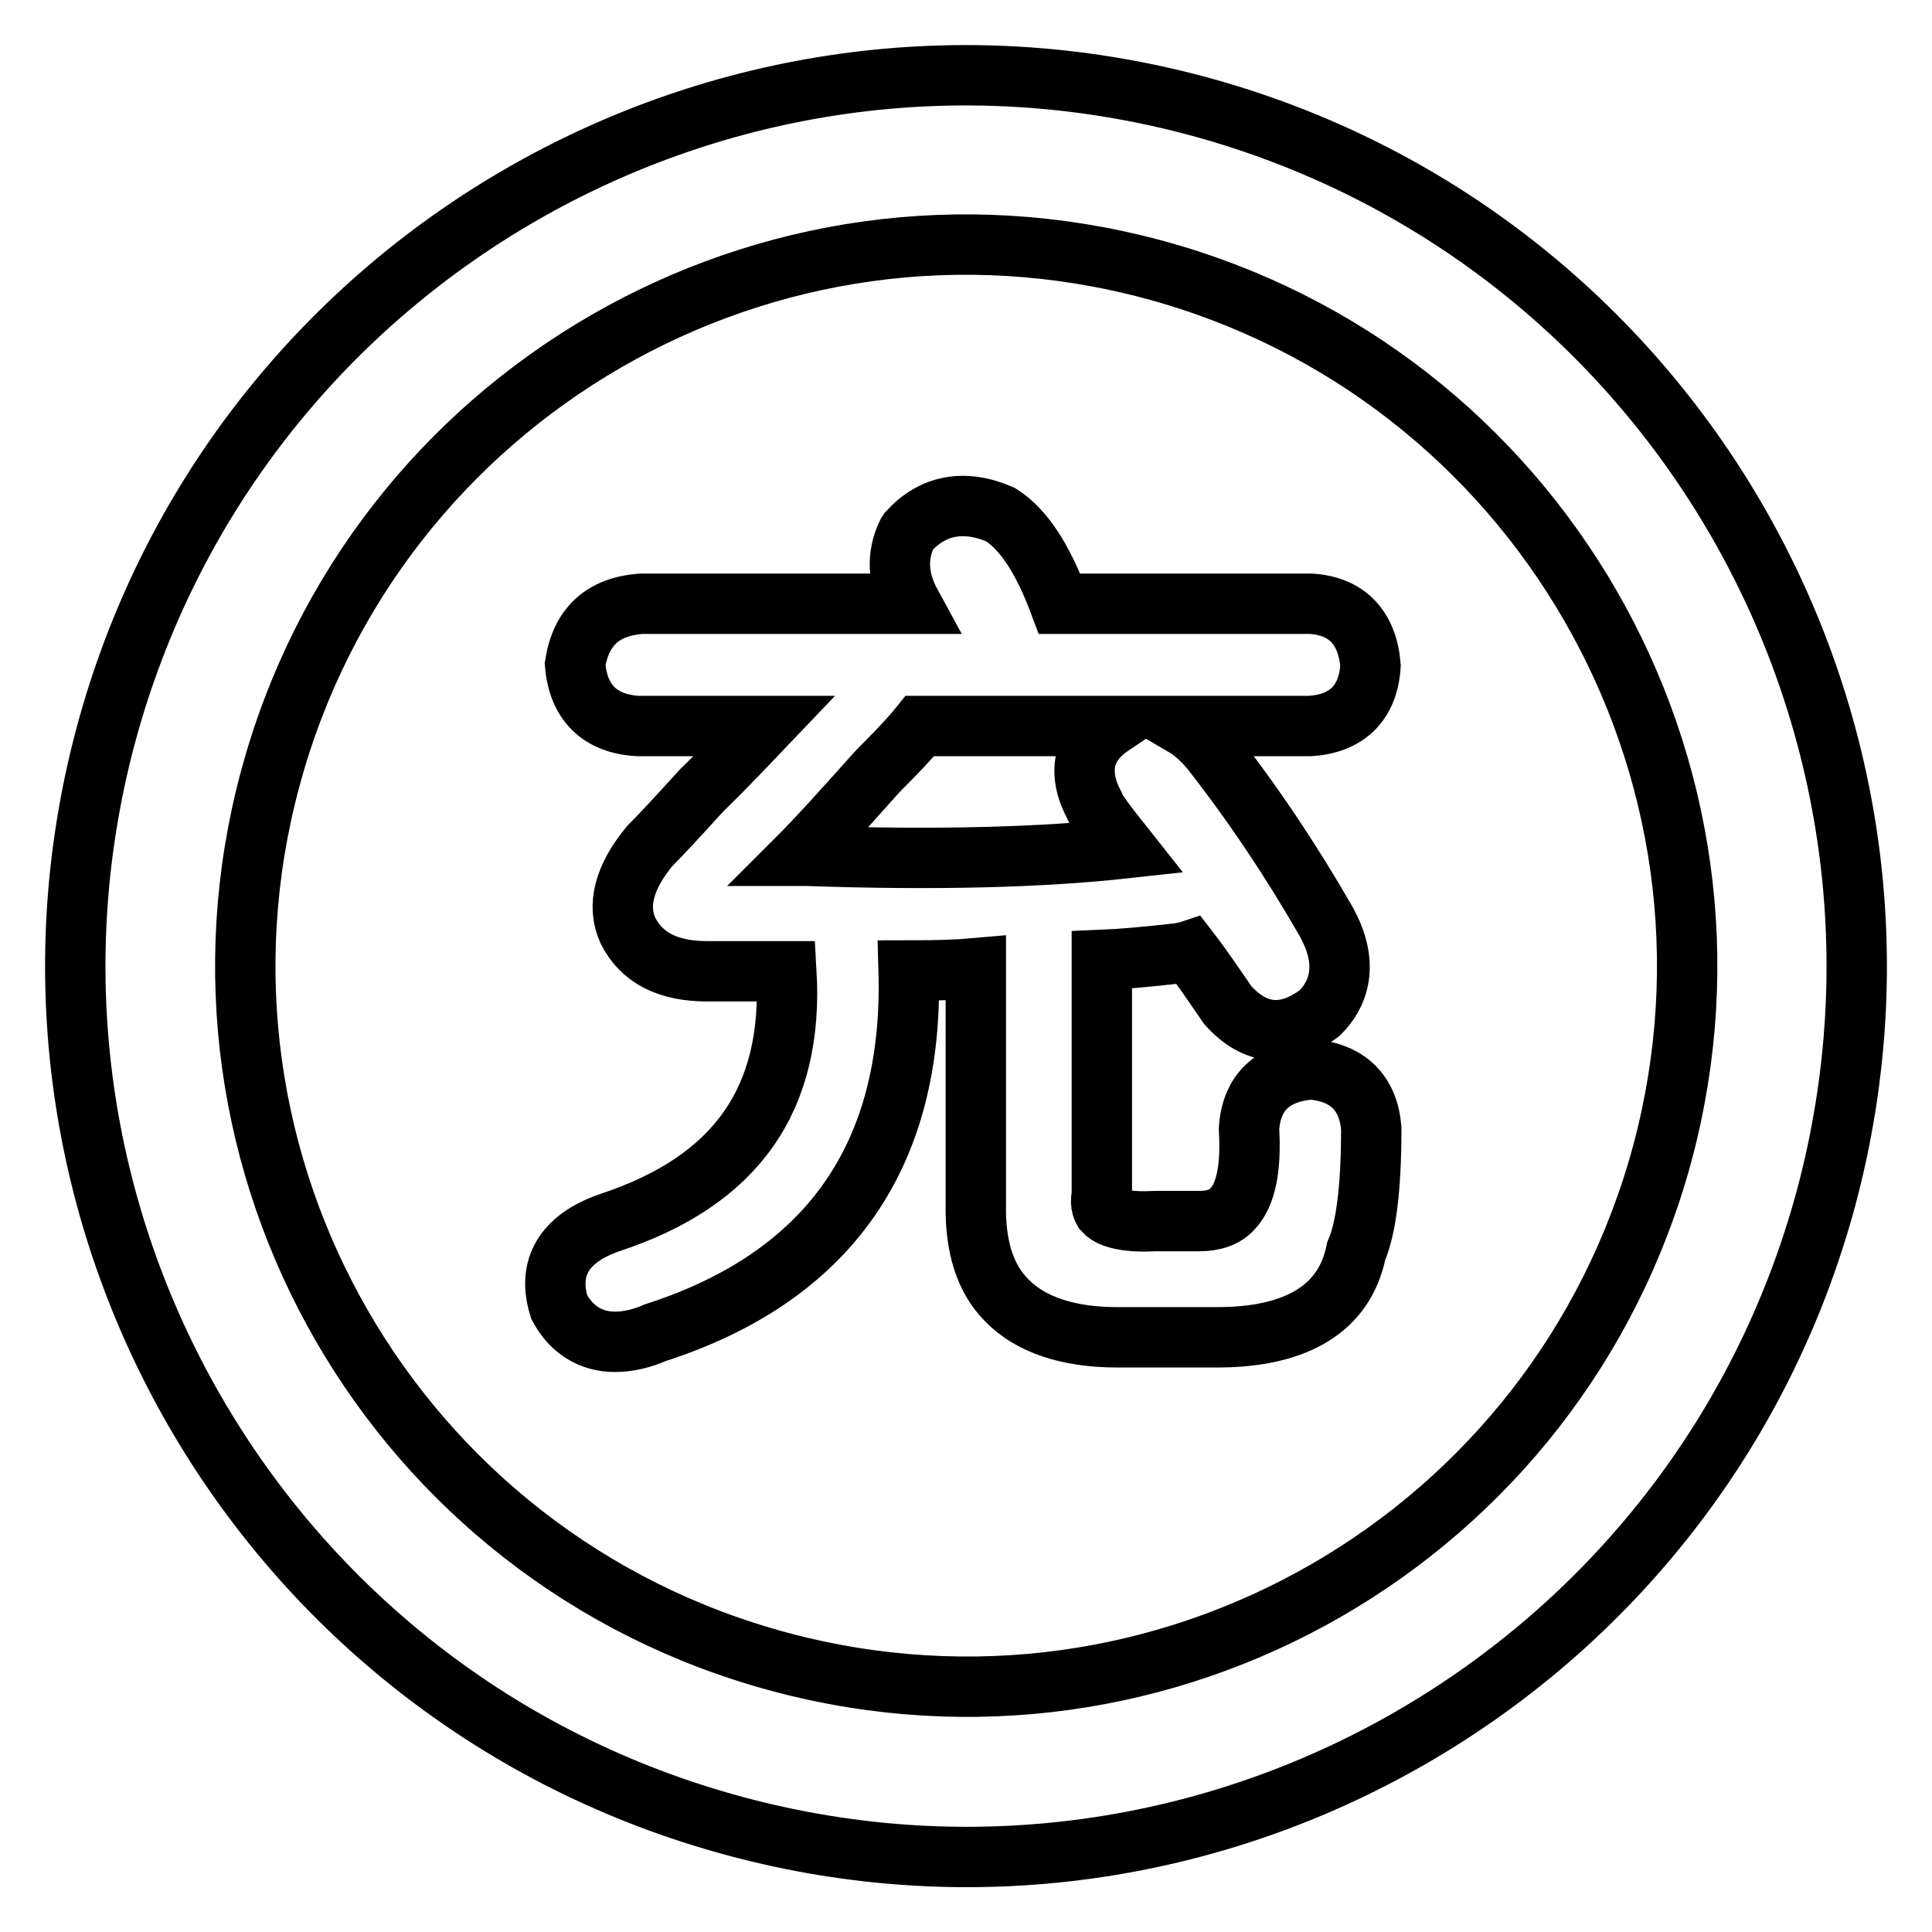
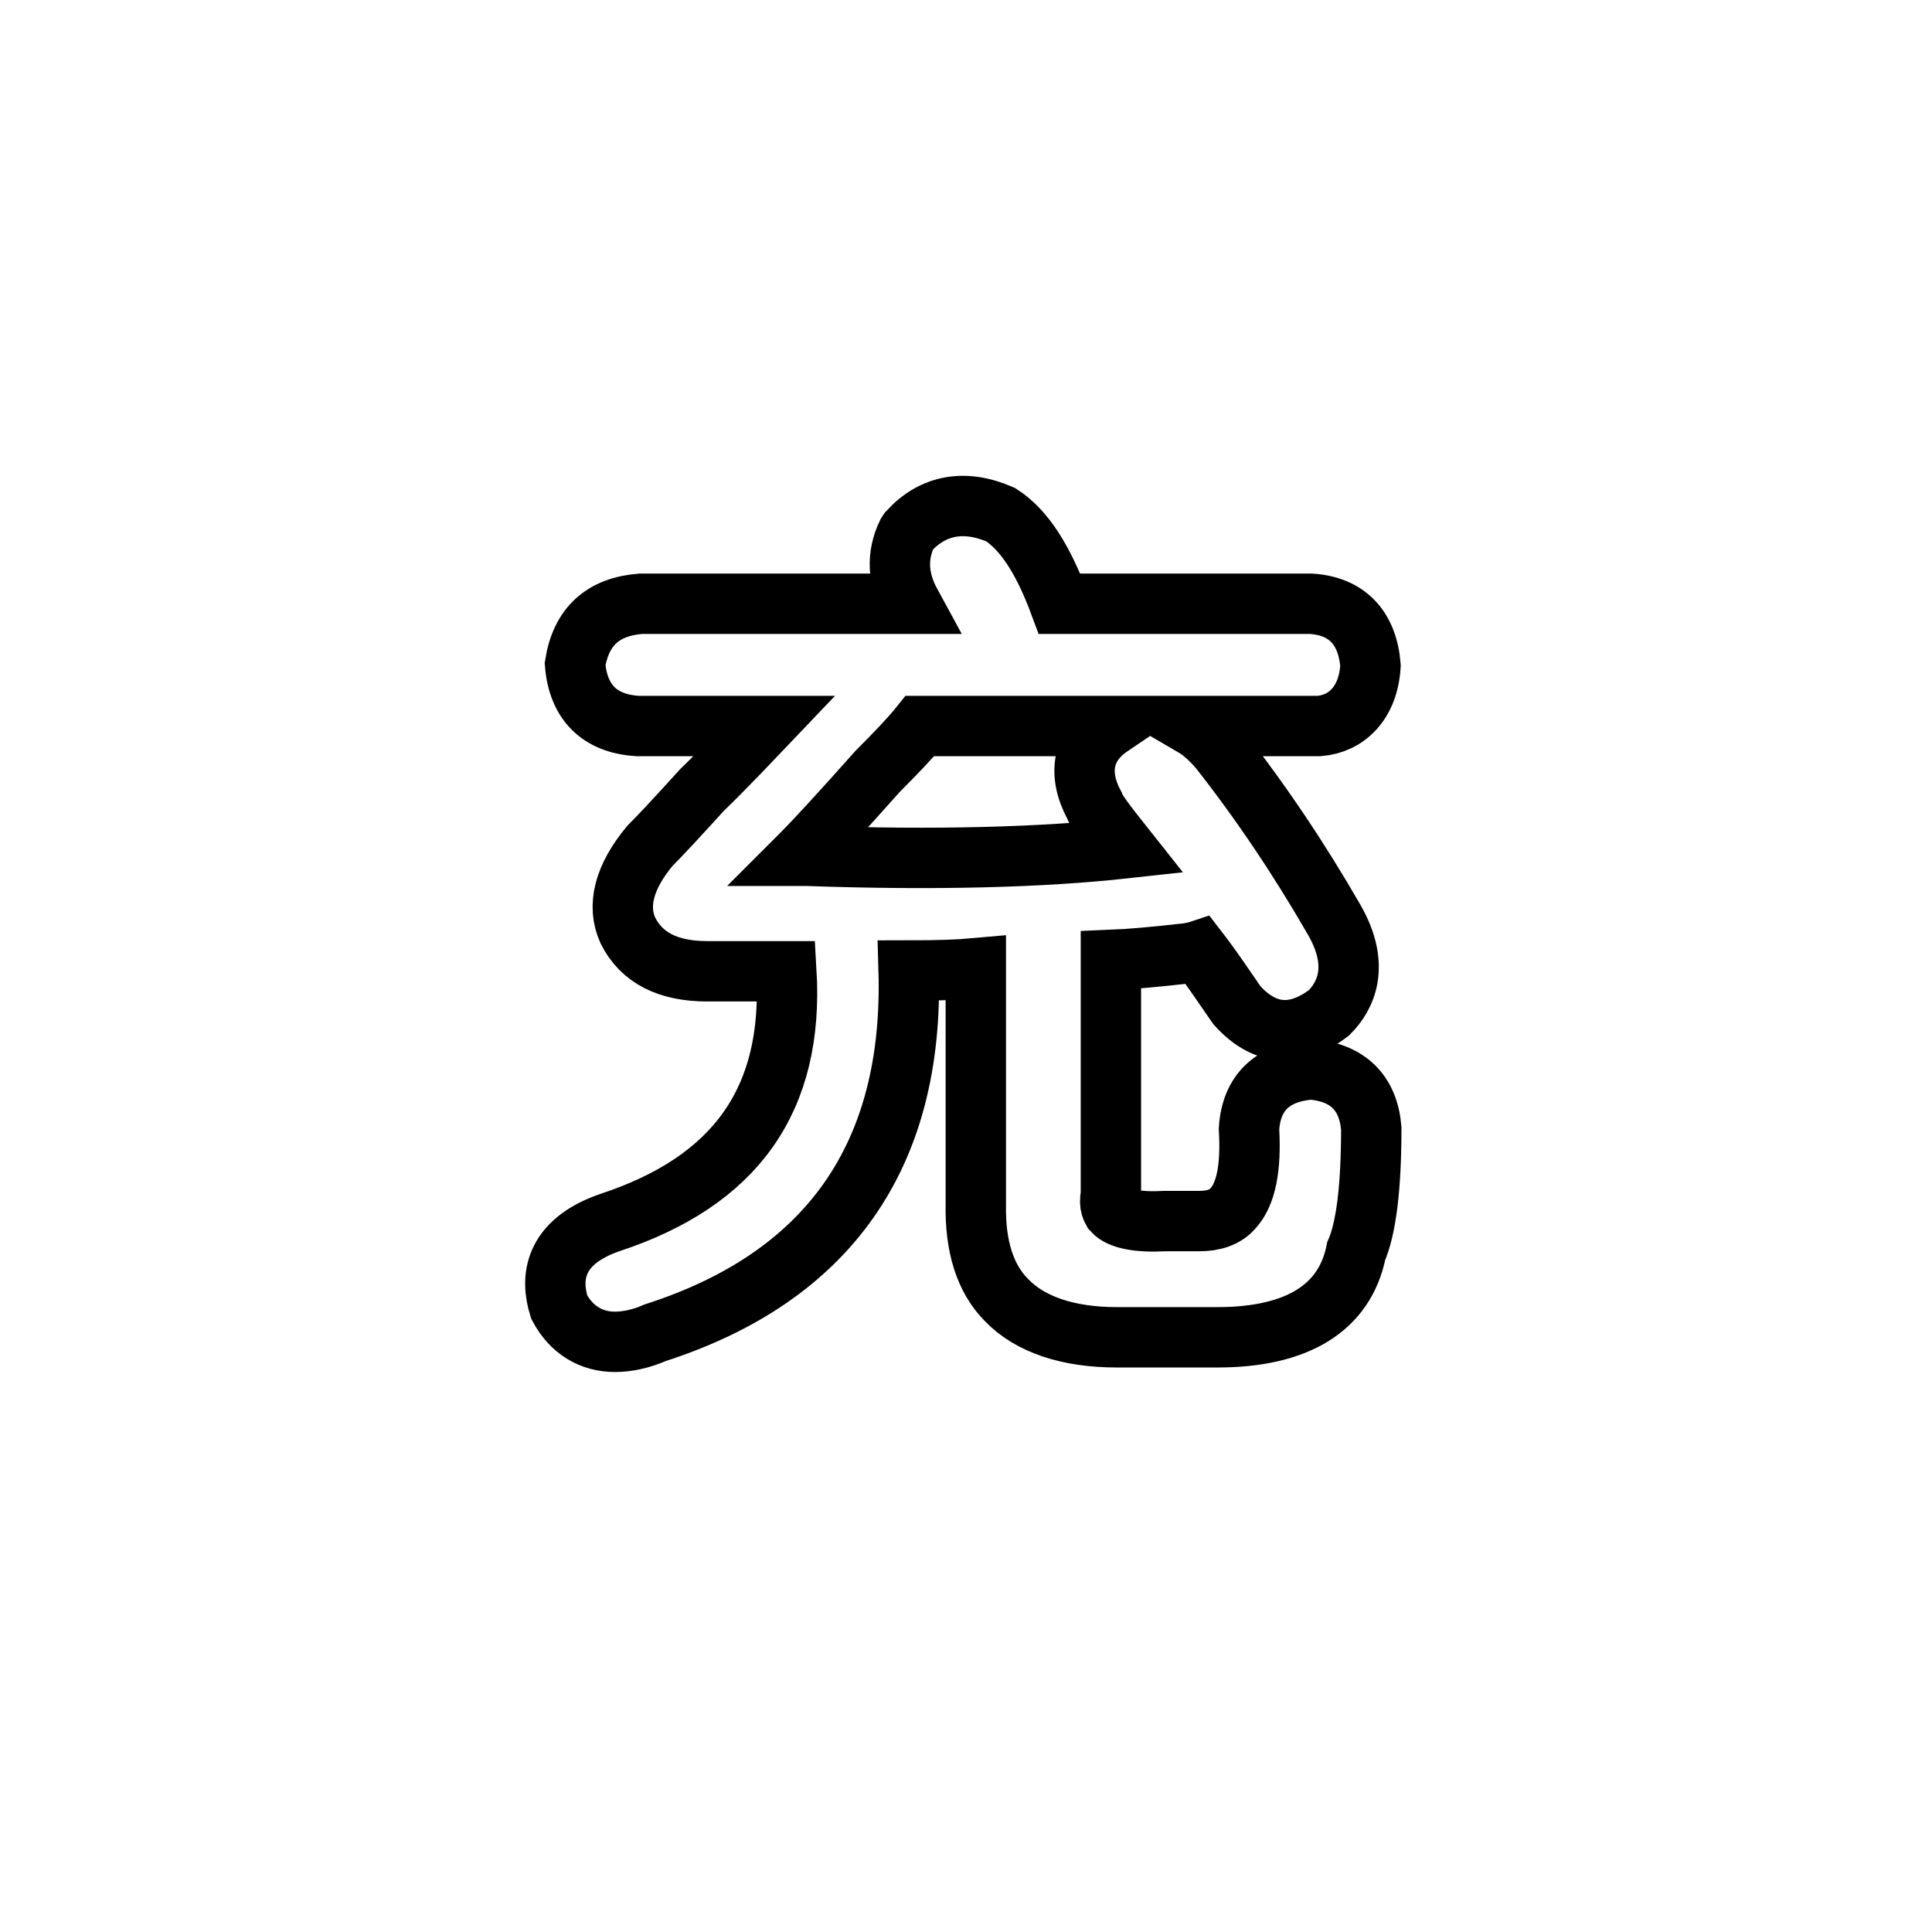
<svg xmlns="http://www.w3.org/2000/svg" version="1.1" x="0px" y="0px" viewBox="0 0 256 256" enable-background="new 0 0 256 256" xml:space="preserve">
  <g>
    <g>
-       <path stroke-width="8" fill-opacity="0" stroke="#000000" d="M158.5,14C95.6-2.8,30.9,34.5,14,97.5C-2.8,160.4,34.5,225.1,97.5,242c62.9,16.9,127.6-20.5,144.5-83.4C258.8,95.6,221.5,30.9,158.5,14z M220.3,152.7c-13.7,51-66,81.2-117,67.5c-51-13.7-81.2-66.1-67.5-117c13.7-50.9,66-81.2,117-67.5C203.7,49.4,233.9,101.8,220.3,152.7z" />
-       <path stroke-width="8" fill-opacity="0" stroke="#000000" d="M181.6,88.2c-0.4-5-3.1-7.9-7.9-8.2h-33.3c-2.2-5.9-4.7-9.8-7.8-11.8c-4.8-2.1-9-1.3-12.2,2.2l-0.2,0.3c-1.4,2.9-1.3,6,0.5,9.3H84.9c-5,0.4-7.9,3-8.7,8c0.4,5,3.2,7.9,8.3,8.2h16.8c-2.1,2.2-4.8,5.1-8.3,8.5c-3,3.3-5.3,5.8-6.9,7.4c-3.4,4.1-4.4,7.9-2.9,11.2c1.8,3.6,5.3,5.4,10.5,5.4h10.5c1,17-6.7,27.8-23.4,33.3c-7.5,2.6-7.9,7.4-6.7,11.2c1.6,3,4.2,4.6,7.4,4.6c1.6,0,3.5-0.4,5.3-1.2c23-7.4,34.3-23.5,33.6-48c3.8,0,6.7-0.1,8.9-0.3v31.3c-0.1,5.5,1.2,9.8,4.1,12.7c3.1,3.2,8.1,4.9,14.6,4.9c0.7,0,1.3,0,2,0l11.3,0c10.6,0,16.9-3.9,18.4-11.4c1.3-3,2-8.3,2-16.3c-0.4-4.7-3.1-7.4-8-7.8c-5,0.4-7.9,3-8.2,7.9c0.3,5.2-0.4,8.7-2.2,10.6c-1,1.1-2.5,1.6-4.4,1.6c-0.3,0-0.7,0-1.2,0h-4.6c-3.5,0.2-5.9-0.3-6.8-1.3c-0.1-0.2-0.6-0.7-0.3-2.2v-31.1c2.5-0.1,5.9-0.4,10.3-0.9c0.5-0.1,1-0.2,1.3-0.3c1.7,2.2,3.3,4.6,5.1,7.2c3.5,3.9,7.6,4.5,12.2,1c2.2-2.2,4.2-6.2,0.7-12.3c-4.6-8-9.7-15.6-15.2-22.6c-1.1-1.3-2.3-2.4-3.5-3.1h16.7C178.4,95.9,181.3,93.2,181.6,88.2z M107,113.4c-0.4,0-0.7,0-1,0c0,0,0.1-0.1,0.2-0.2c1.9-1.9,5.2-5.5,10.1-11c2.5-2.5,4.4-4.5,5.6-6h25.3c-3.7,2.5-4.5,6.2-2.2,10.5c0.2,0.6,1,1.8,4.1,5.7C138.2,113.6,124.1,114,107,113.4z" />
+       <path stroke-width="8" fill-opacity="0" stroke="#000000" d="M181.6,88.2c-0.4-5-3.1-7.9-7.9-8.2h-33.3c-2.2-5.9-4.7-9.8-7.8-11.8c-4.8-2.1-9-1.3-12.2,2.2l-0.2,0.3c-1.4,2.9-1.3,6,0.5,9.3H84.9c-5,0.4-7.9,3-8.7,8c0.4,5,3.2,7.9,8.3,8.2h16.8c-2.1,2.2-4.8,5.1-8.3,8.5c-3,3.3-5.3,5.8-6.9,7.4c-3.4,4.1-4.4,7.9-2.9,11.2c1.8,3.6,5.3,5.4,10.5,5.4h10.5c1,17-6.7,27.8-23.4,33.3c-7.5,2.6-7.9,7.4-6.7,11.2c1.6,3,4.2,4.6,7.4,4.6c1.6,0,3.5-0.4,5.3-1.2c23-7.4,34.3-23.5,33.6-48c3.8,0,6.7-0.1,8.9-0.3v31.3c-0.1,5.5,1.2,9.8,4.1,12.7c3.1,3.2,8.1,4.9,14.6,4.9c0.7,0,1.3,0,2,0l11.3,0c10.6,0,16.9-3.9,18.4-11.4c1.3-3,2-8.3,2-16.3c-0.4-4.7-3.1-7.4-8-7.8c-5,0.4-7.9,3-8.2,7.9c0.3,5.2-0.4,8.7-2.2,10.6c-1,1.1-2.5,1.6-4.4,1.6h-4.6c-3.5,0.2-5.9-0.3-6.8-1.3c-0.1-0.2-0.6-0.7-0.3-2.2v-31.1c2.5-0.1,5.9-0.4,10.3-0.9c0.5-0.1,1-0.2,1.3-0.3c1.7,2.2,3.3,4.6,5.1,7.2c3.5,3.9,7.6,4.5,12.2,1c2.2-2.2,4.2-6.2,0.7-12.3c-4.6-8-9.7-15.6-15.2-22.6c-1.1-1.3-2.3-2.4-3.5-3.1h16.7C178.4,95.9,181.3,93.2,181.6,88.2z M107,113.4c-0.4,0-0.7,0-1,0c0,0,0.1-0.1,0.2-0.2c1.9-1.9,5.2-5.5,10.1-11c2.5-2.5,4.4-4.5,5.6-6h25.3c-3.7,2.5-4.5,6.2-2.2,10.5c0.2,0.6,1,1.8,4.1,5.7C138.2,113.6,124.1,114,107,113.4z" />
    </g>
  </g>
</svg>